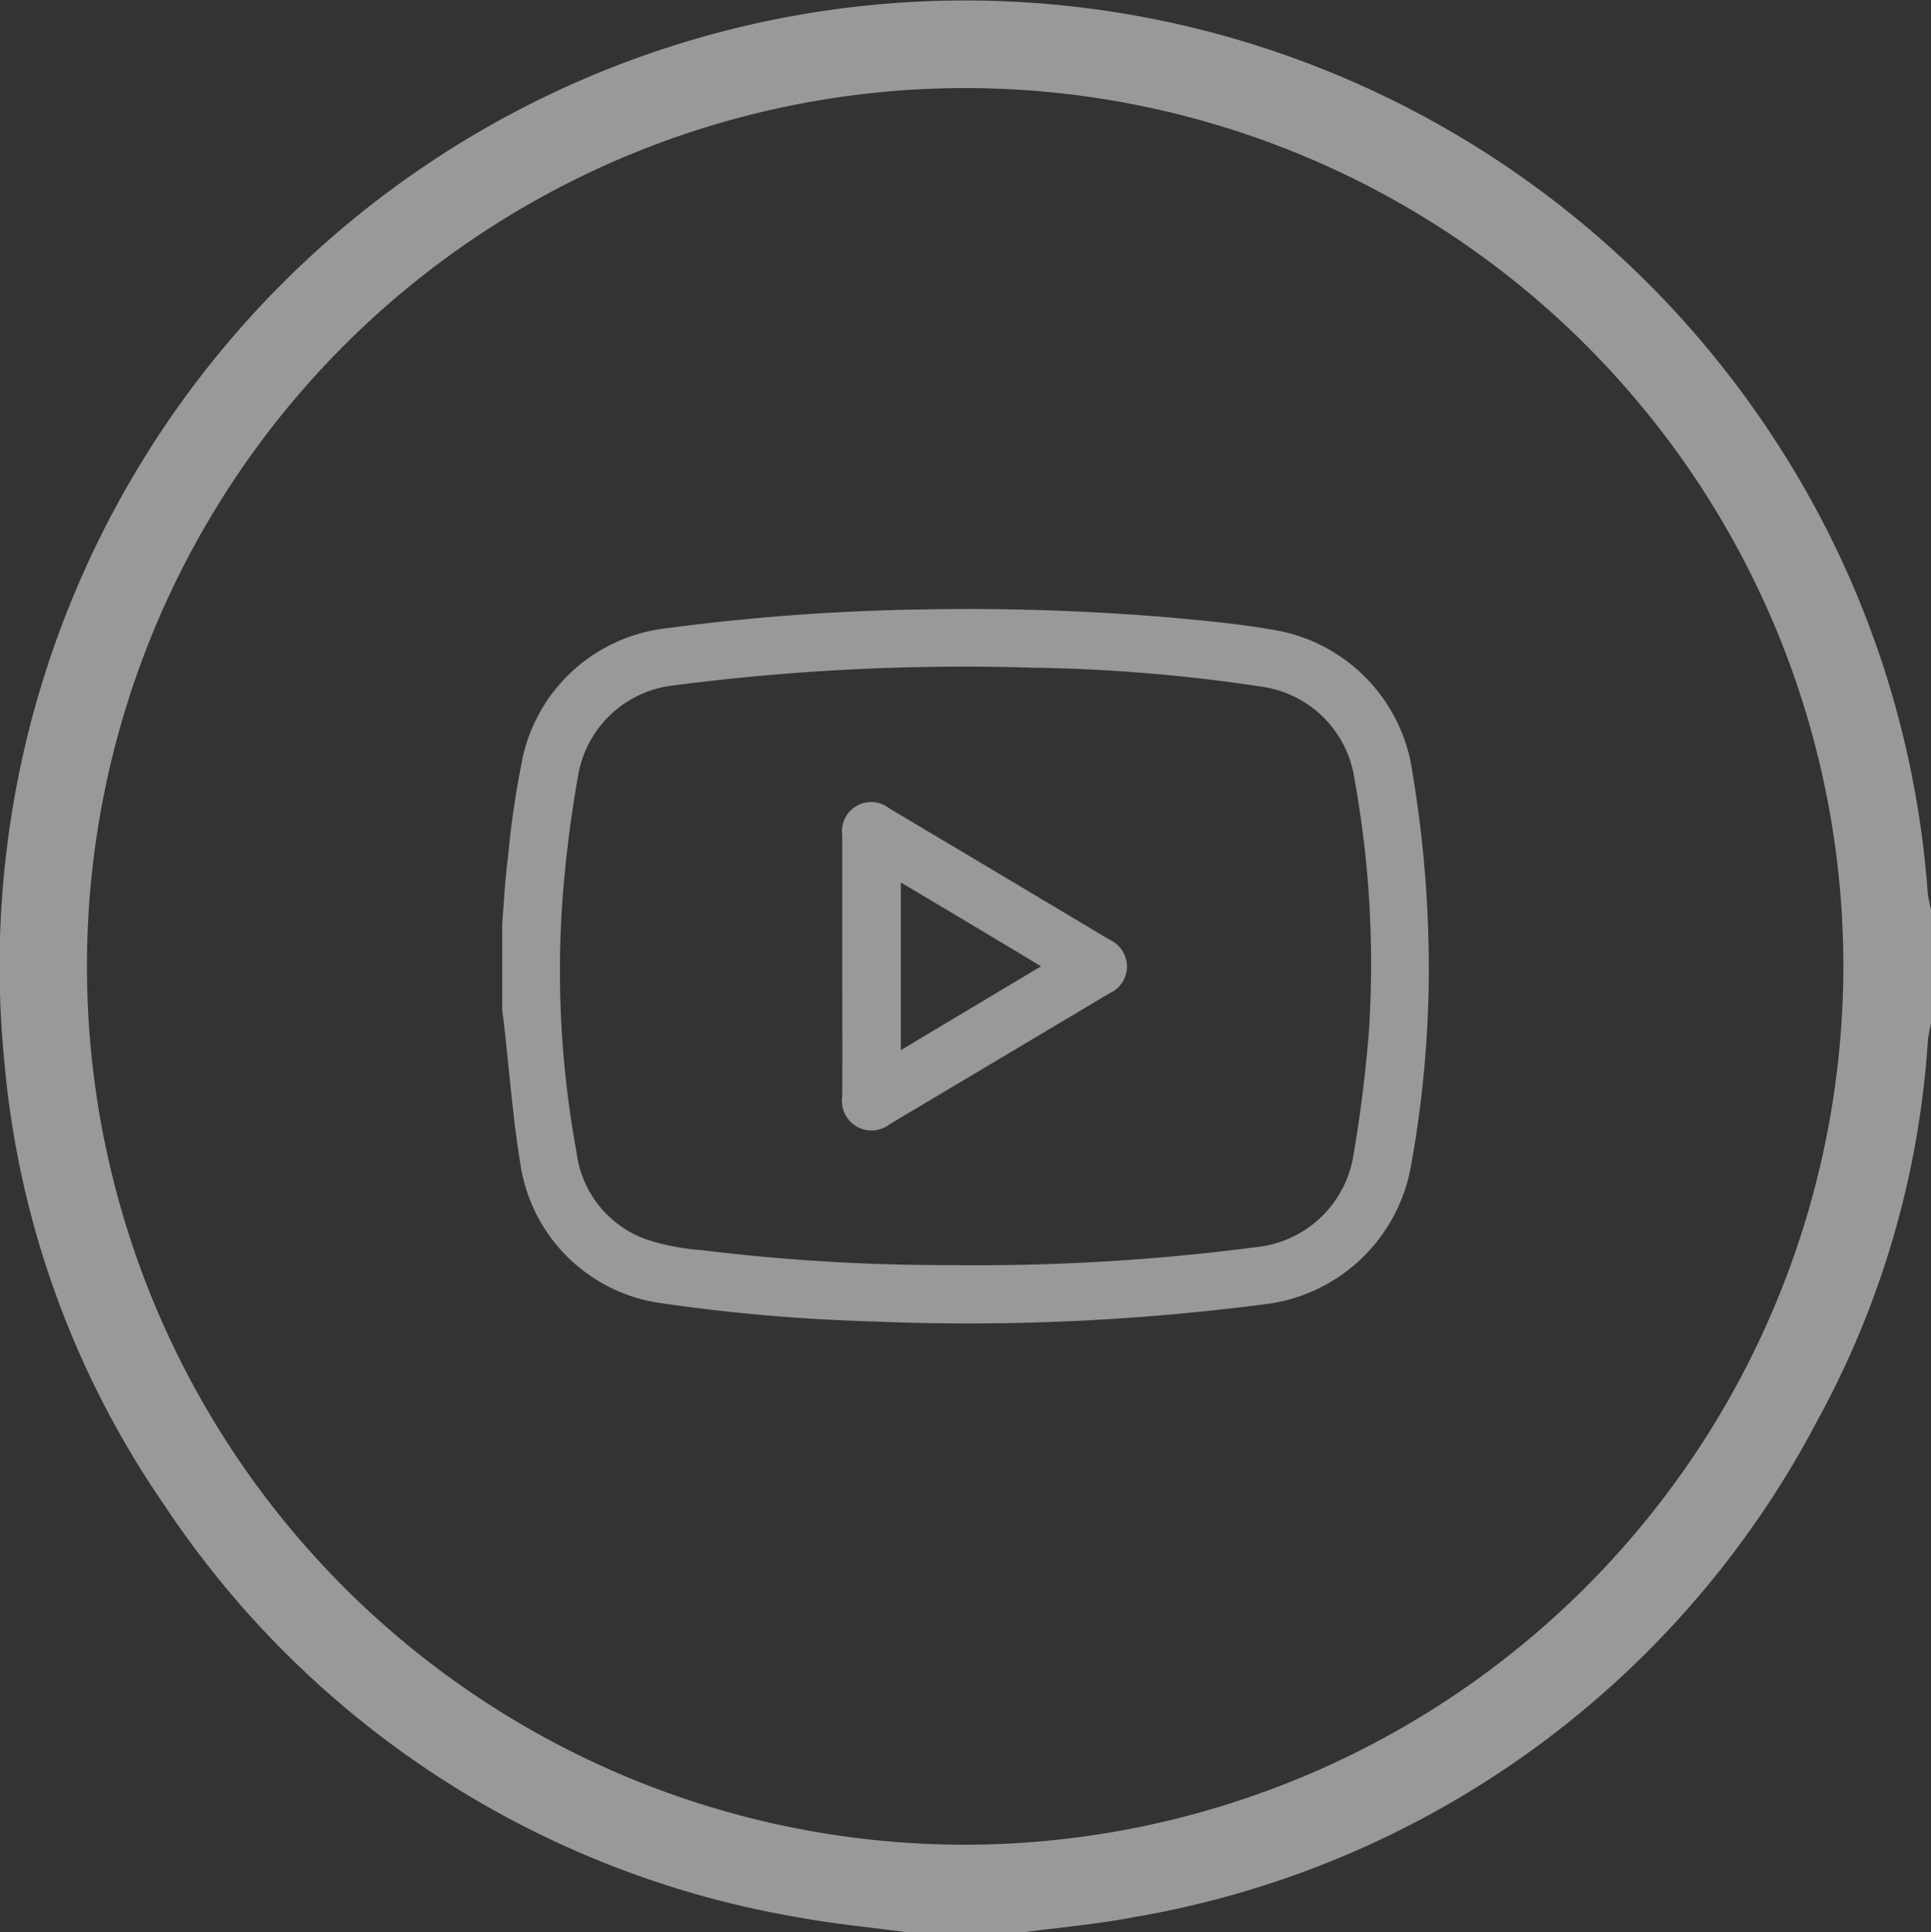
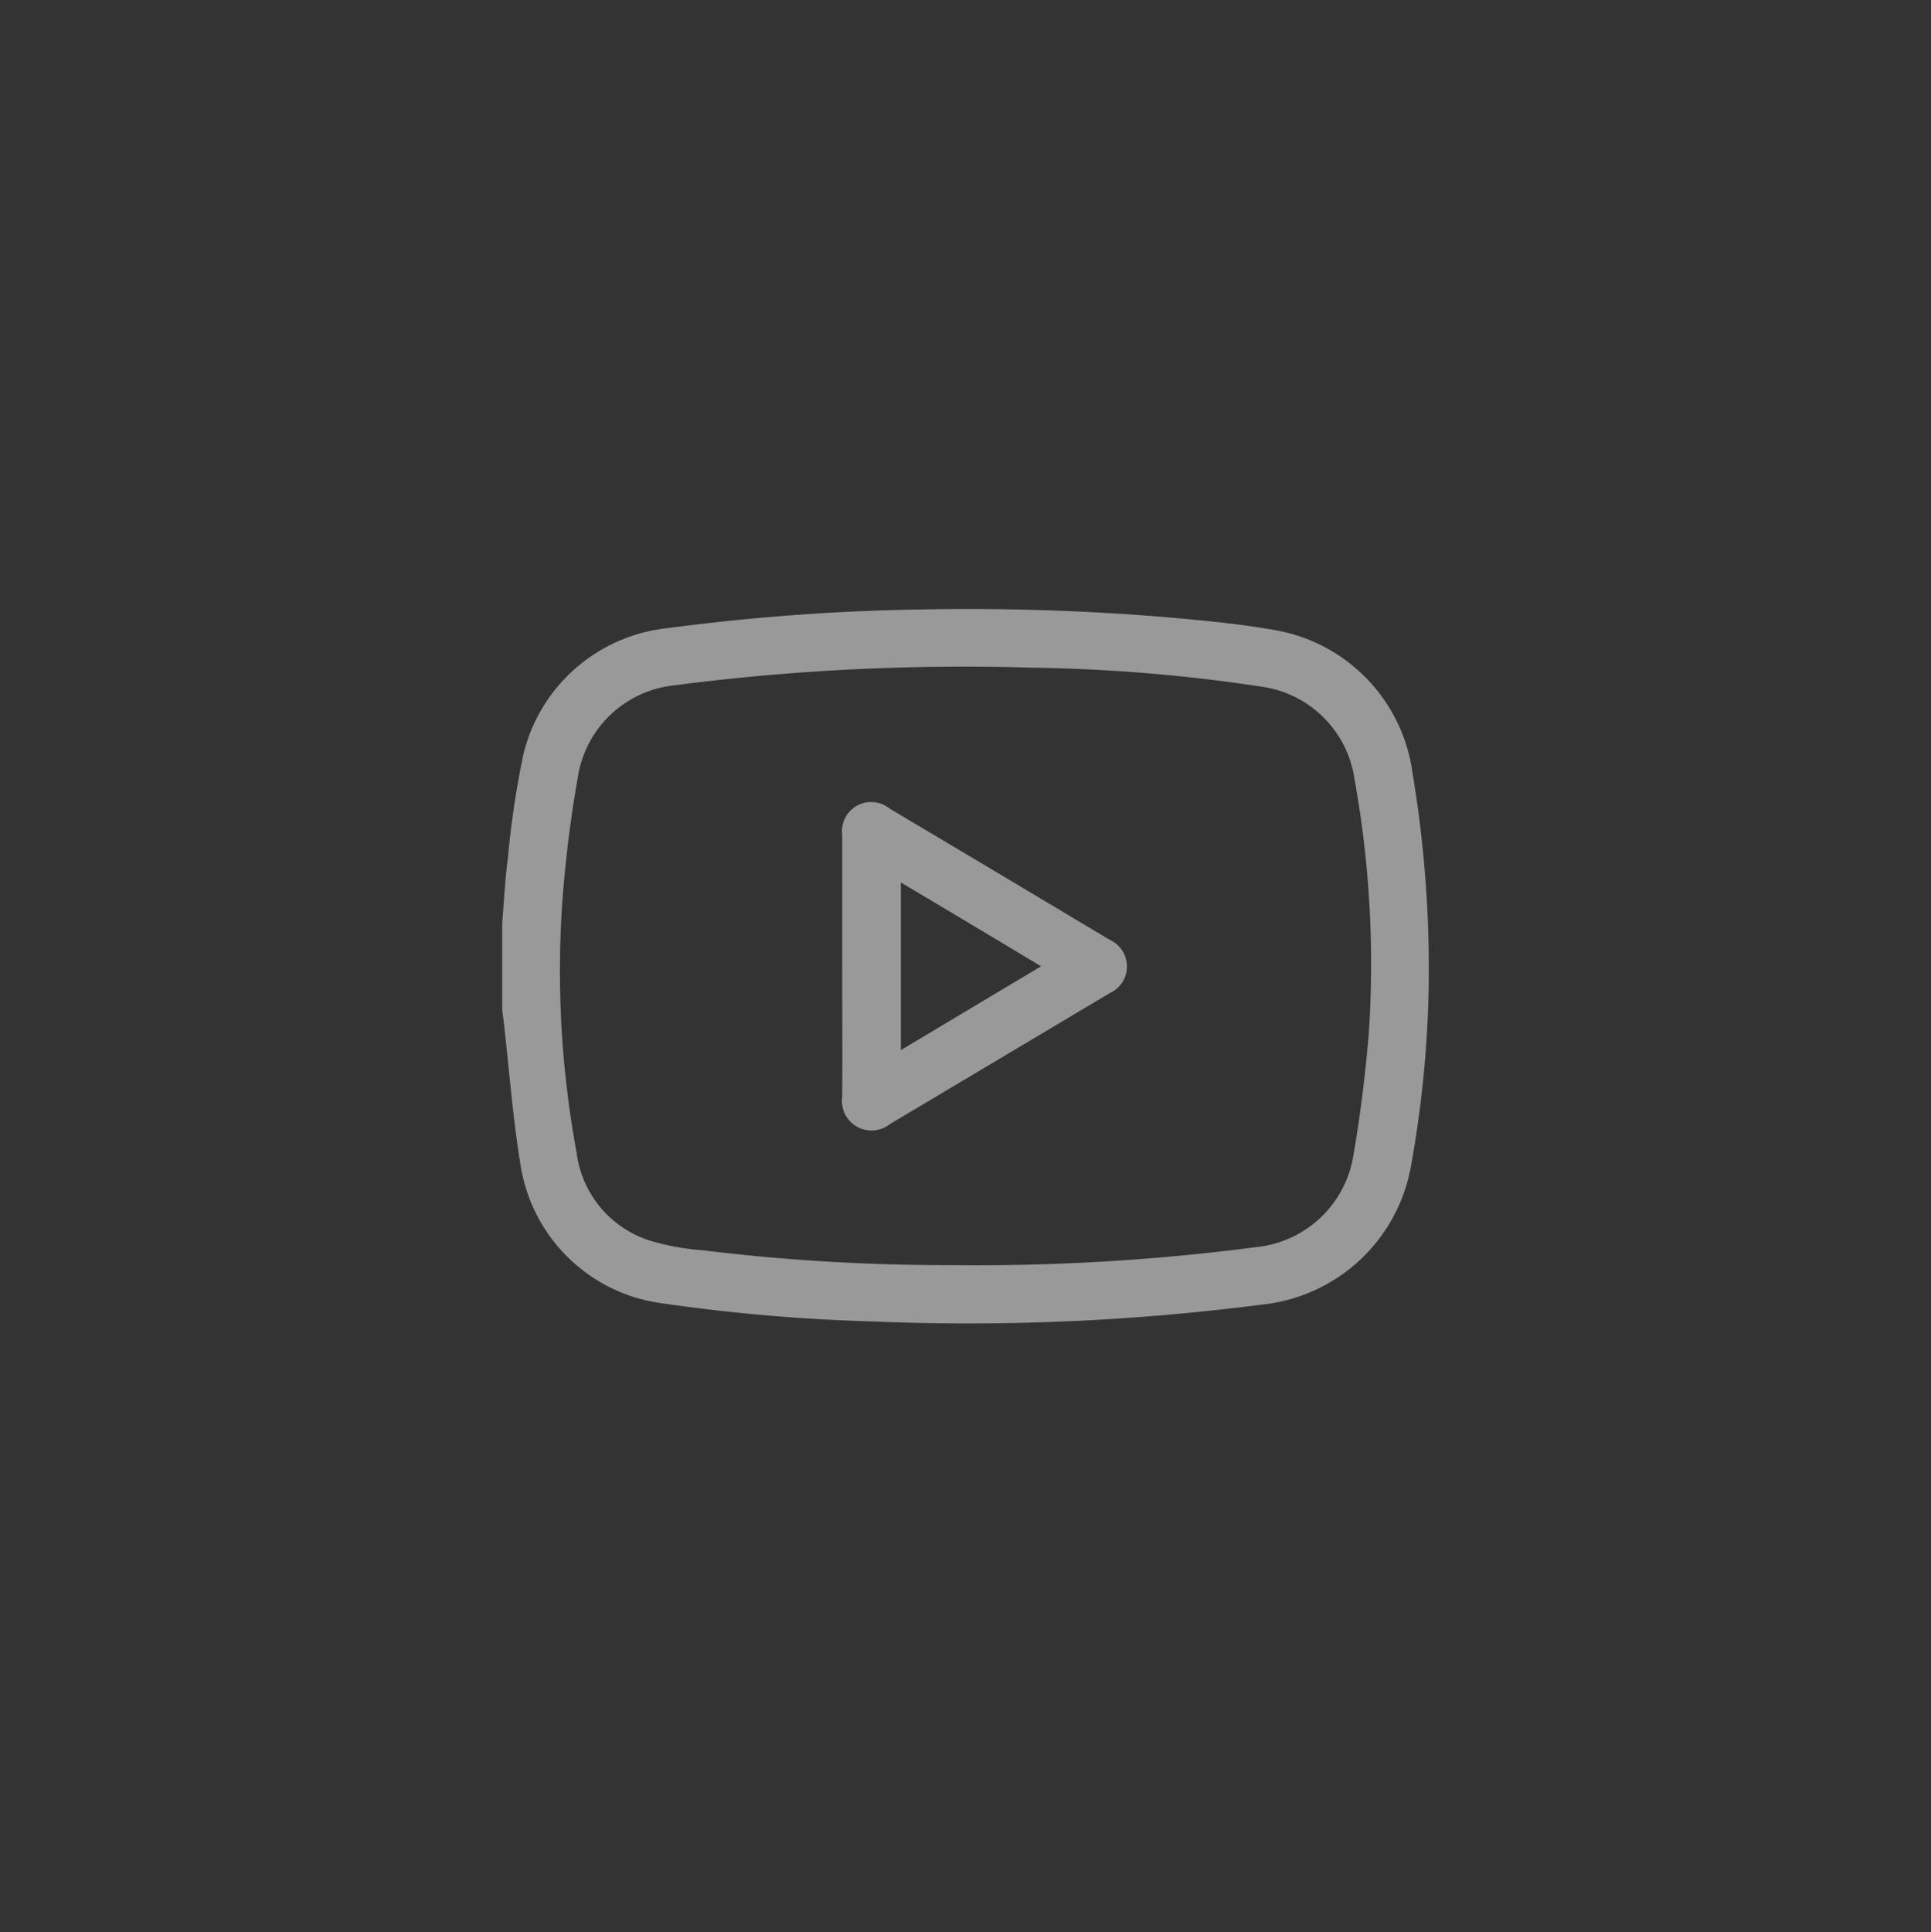
<svg xmlns="http://www.w3.org/2000/svg" width="41.306" height="41.33" viewBox="0 0 41.306 41.33">
  <rect x="0" y="0" width="41.306" height="41.33" fill="#333333" stroke="none" />
  <g id="Group_16" data-name="Group 16" transform="translate(-1164.785 -31.8)" opacity="0.5">
    <g id="Group_15" data-name="Group 15">
-       <path id="Path_12" data-name="Path 12" d="M1206.022,50.911a20.412,20.412,0,0,0-3.273-9.706A20.656,20.656,0,0,0,1164.877,54.5a19.745,19.745,0,0,0,3.4,9.458,20.354,20.354,0,0,0,13.6,8.854c.777.143,1.566.215,2.35.321h2.42c.8-.108,1.6-.175,2.389-.327a20.366,20.366,0,0,0,14.633-10.639,19.506,19.506,0,0,0,2.357-8.137,2.781,2.781,0,0,1,.068-.347V51.259A3.076,3.076,0,0,1,1206.022,50.911Zm-20.584,20.345a18.786,18.786,0,1,1,18.779-18.79A18.814,18.814,0,0,1,1185.438,71.256Z" fill="#fff" />
      <path id="Path_13" data-name="Path 13" d="M1192.107,45.286c-.787-.143-1.59-.215-2.382-.286a51.326,51.326,0,0,0-5.2-.165,46.484,46.484,0,0,0-5.461.4,3.557,3.557,0,0,0-3.085,2.706,19.615,19.615,0,0,0-.33,2.216c-.061.456-.083.924-.121,1.386v1.853c.011.105.027.2.038.308.116,1.023.193,2.057.363,3.069a3.53,3.53,0,0,0,3,2.9,39.074,39.074,0,0,0,4.527.391,49.158,49.158,0,0,0,8.343-.363,3.614,3.614,0,0,0,3.157-2.9,23.726,23.726,0,0,0,.39-3.9,25.422,25.422,0,0,0-.346-4.57A3.588,3.588,0,0,0,1192.107,45.286Zm1.958,8.618c-.077.907-.187,1.809-.347,2.706a2.345,2.345,0,0,1-2.062,1.864,46.128,46.128,0,0,1-6.528.385,42.828,42.828,0,0,1-5.324-.319,5.174,5.174,0,0,1-1.1-.2,2.271,2.271,0,0,1-1.584-1.881,21.361,21.361,0,0,1-.3-5.456,26.425,26.425,0,0,1,.347-2.7,2.332,2.332,0,0,1,2.018-1.842,48.191,48.191,0,0,1,7.7-.38,35.956,35.956,0,0,1,4.934.413,2.333,2.333,0,0,1,1.941,1.974A22.19,22.19,0,0,1,1194.065,53.9Z" fill="#fff" />
      <path id="Path_14" data-name="Path 14" d="M1188.521,51.9q-2.359-1.41-4.713-2.81a.624.624,0,0,0-1.007.572v2.805c0,.929.006,1.859,0,2.788a.633.633,0,0,0,1.018.589q2.351-1.4,4.7-2.8A.626.626,0,0,0,1188.521,51.9Zm-4.466,2.365V50.675c1,.594,1.986,1.183,3,1.793C1186.041,53.073,1185.056,53.662,1184.055,54.261Z" fill="#fff" />
    </g>
  </g>
</svg>